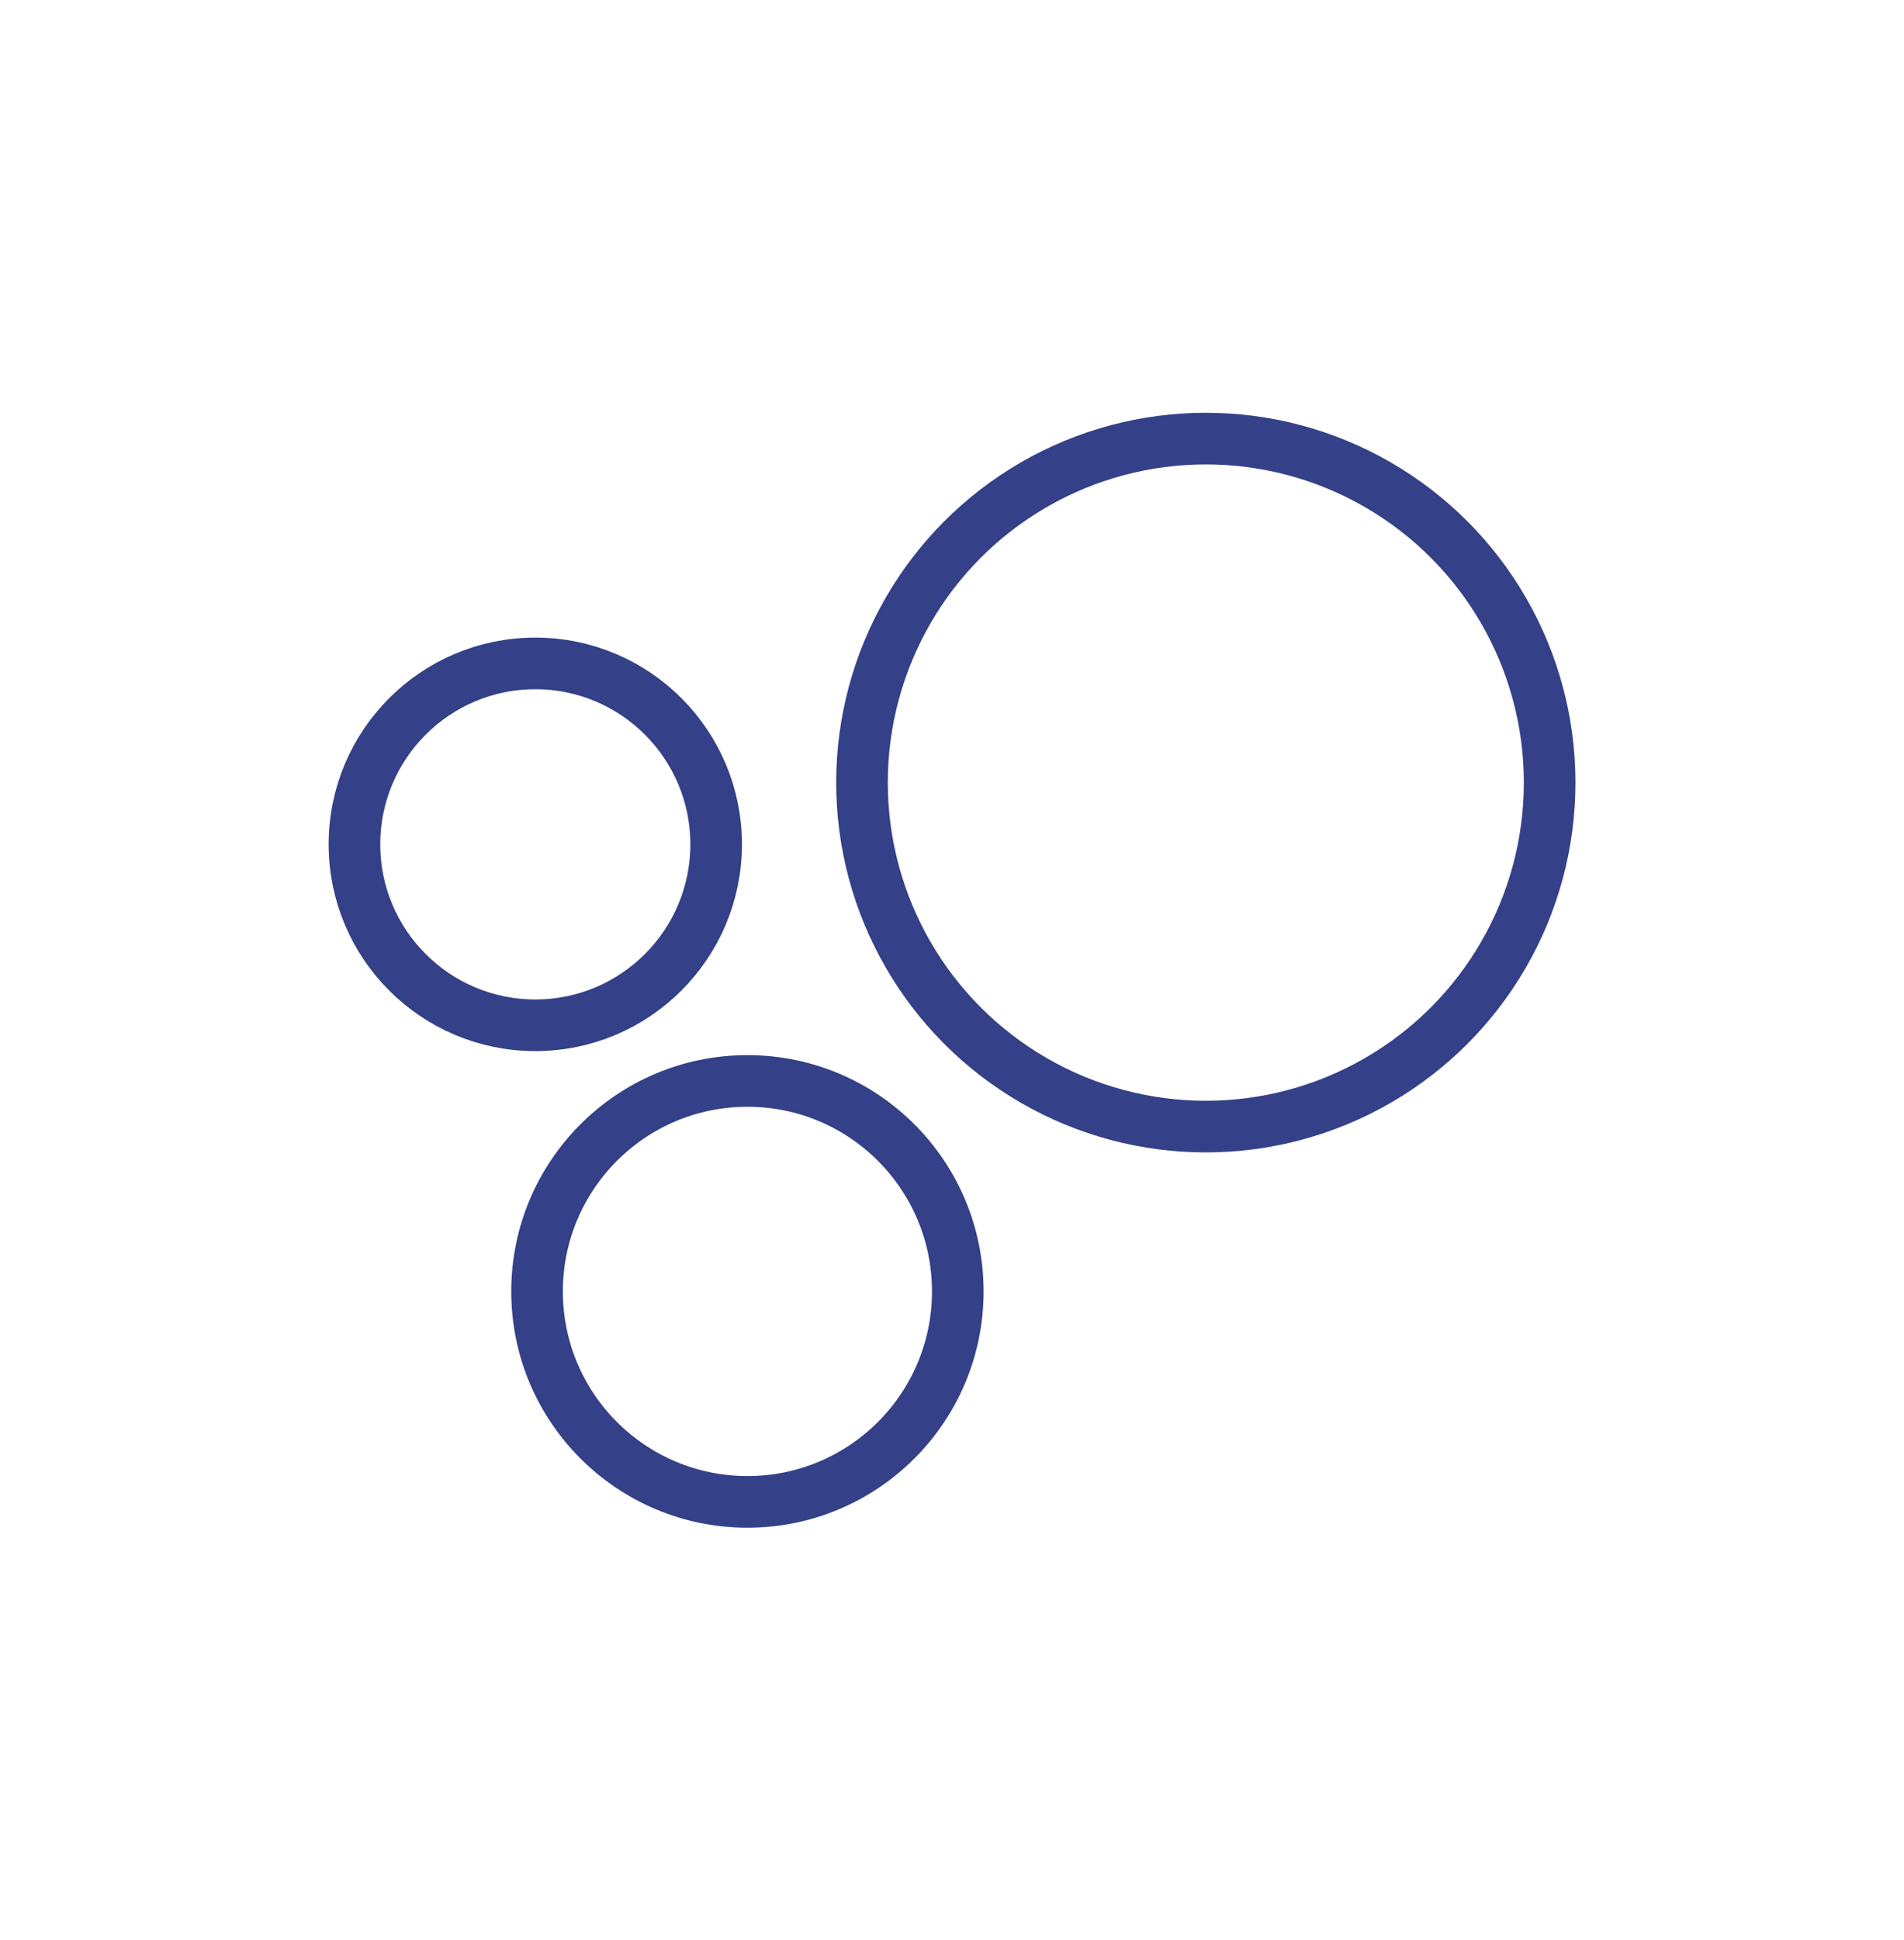
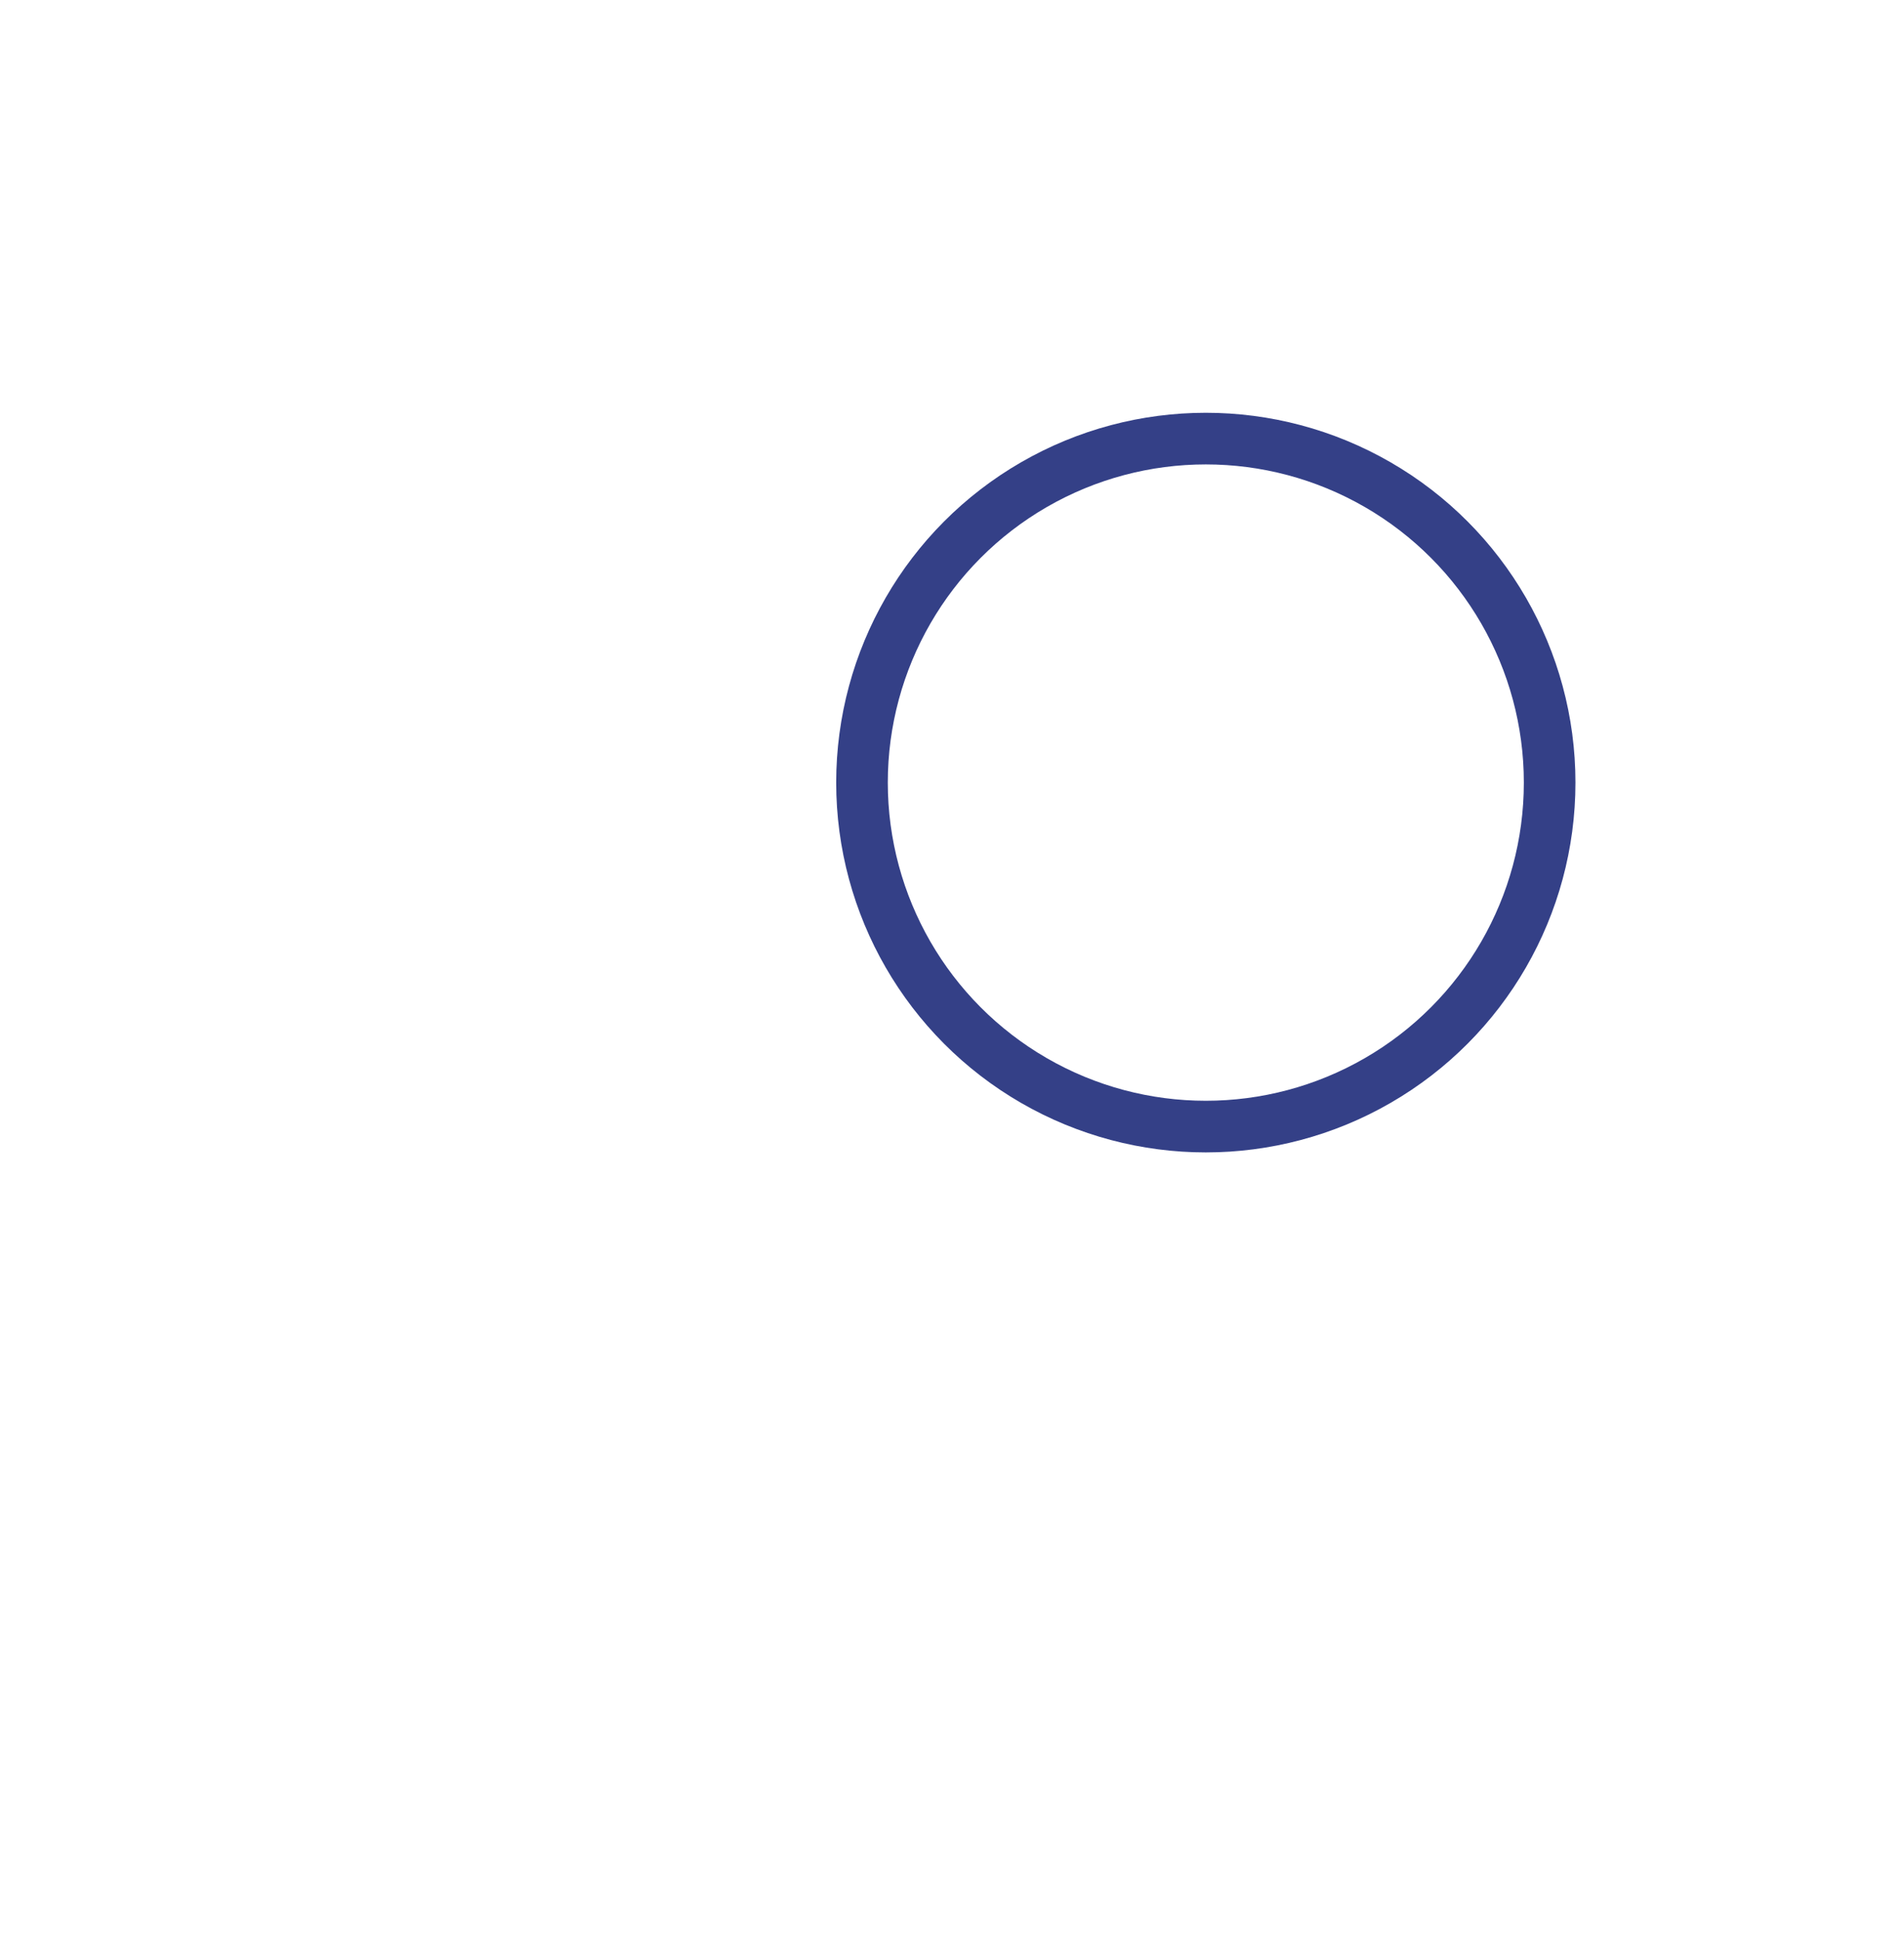
<svg xmlns="http://www.w3.org/2000/svg" id="Layer_1" data-name="Layer 1" viewBox="0 0 184.46 187.89">
  <defs>
    <style>
      .cls-1 {
        fill: none;
        stroke: #344087;
        stroke-linecap: round;
        stroke-linejoin: round;
        stroke-width: 5px;
      }
    </style>
  </defs>
-   <circle class="cls-1" cx="72.41" cy="125.05" r="20.38" />
-   <circle class="cls-1" cx="51.86" cy="81.76" r="17.52" />
  <circle class="cls-1" cx="116.82" cy="75.78" r="33.31" />
</svg>